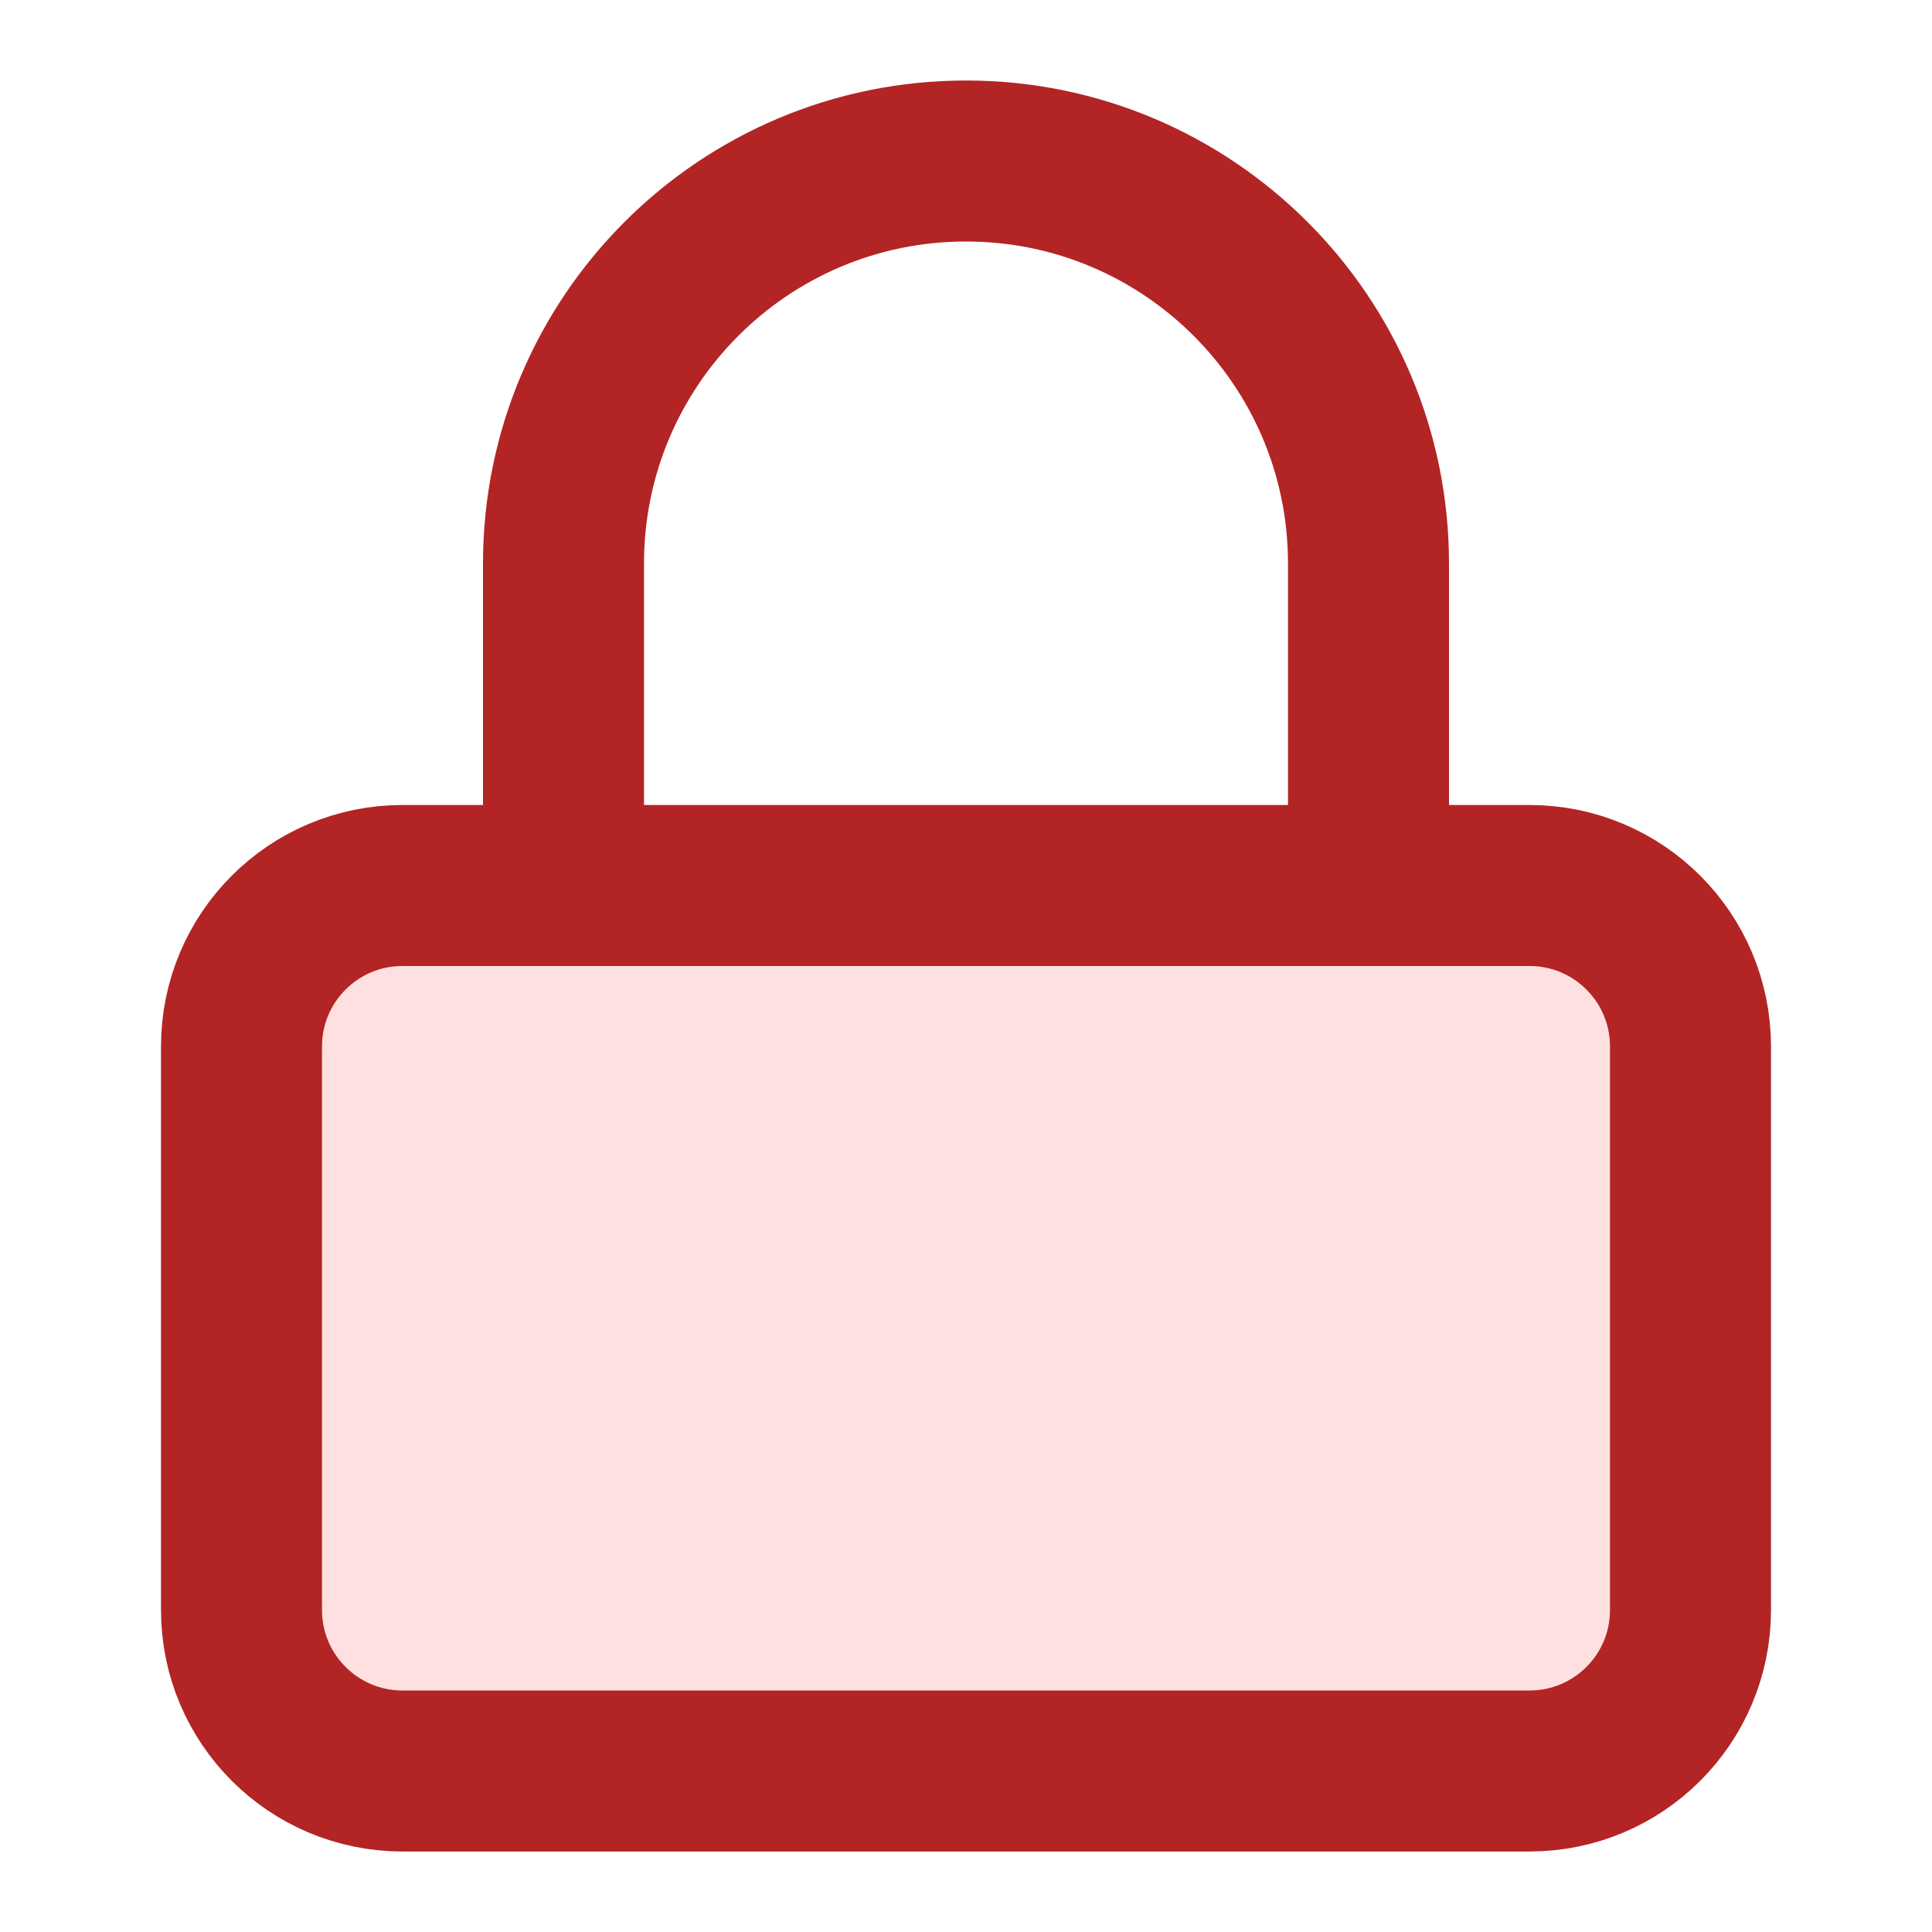
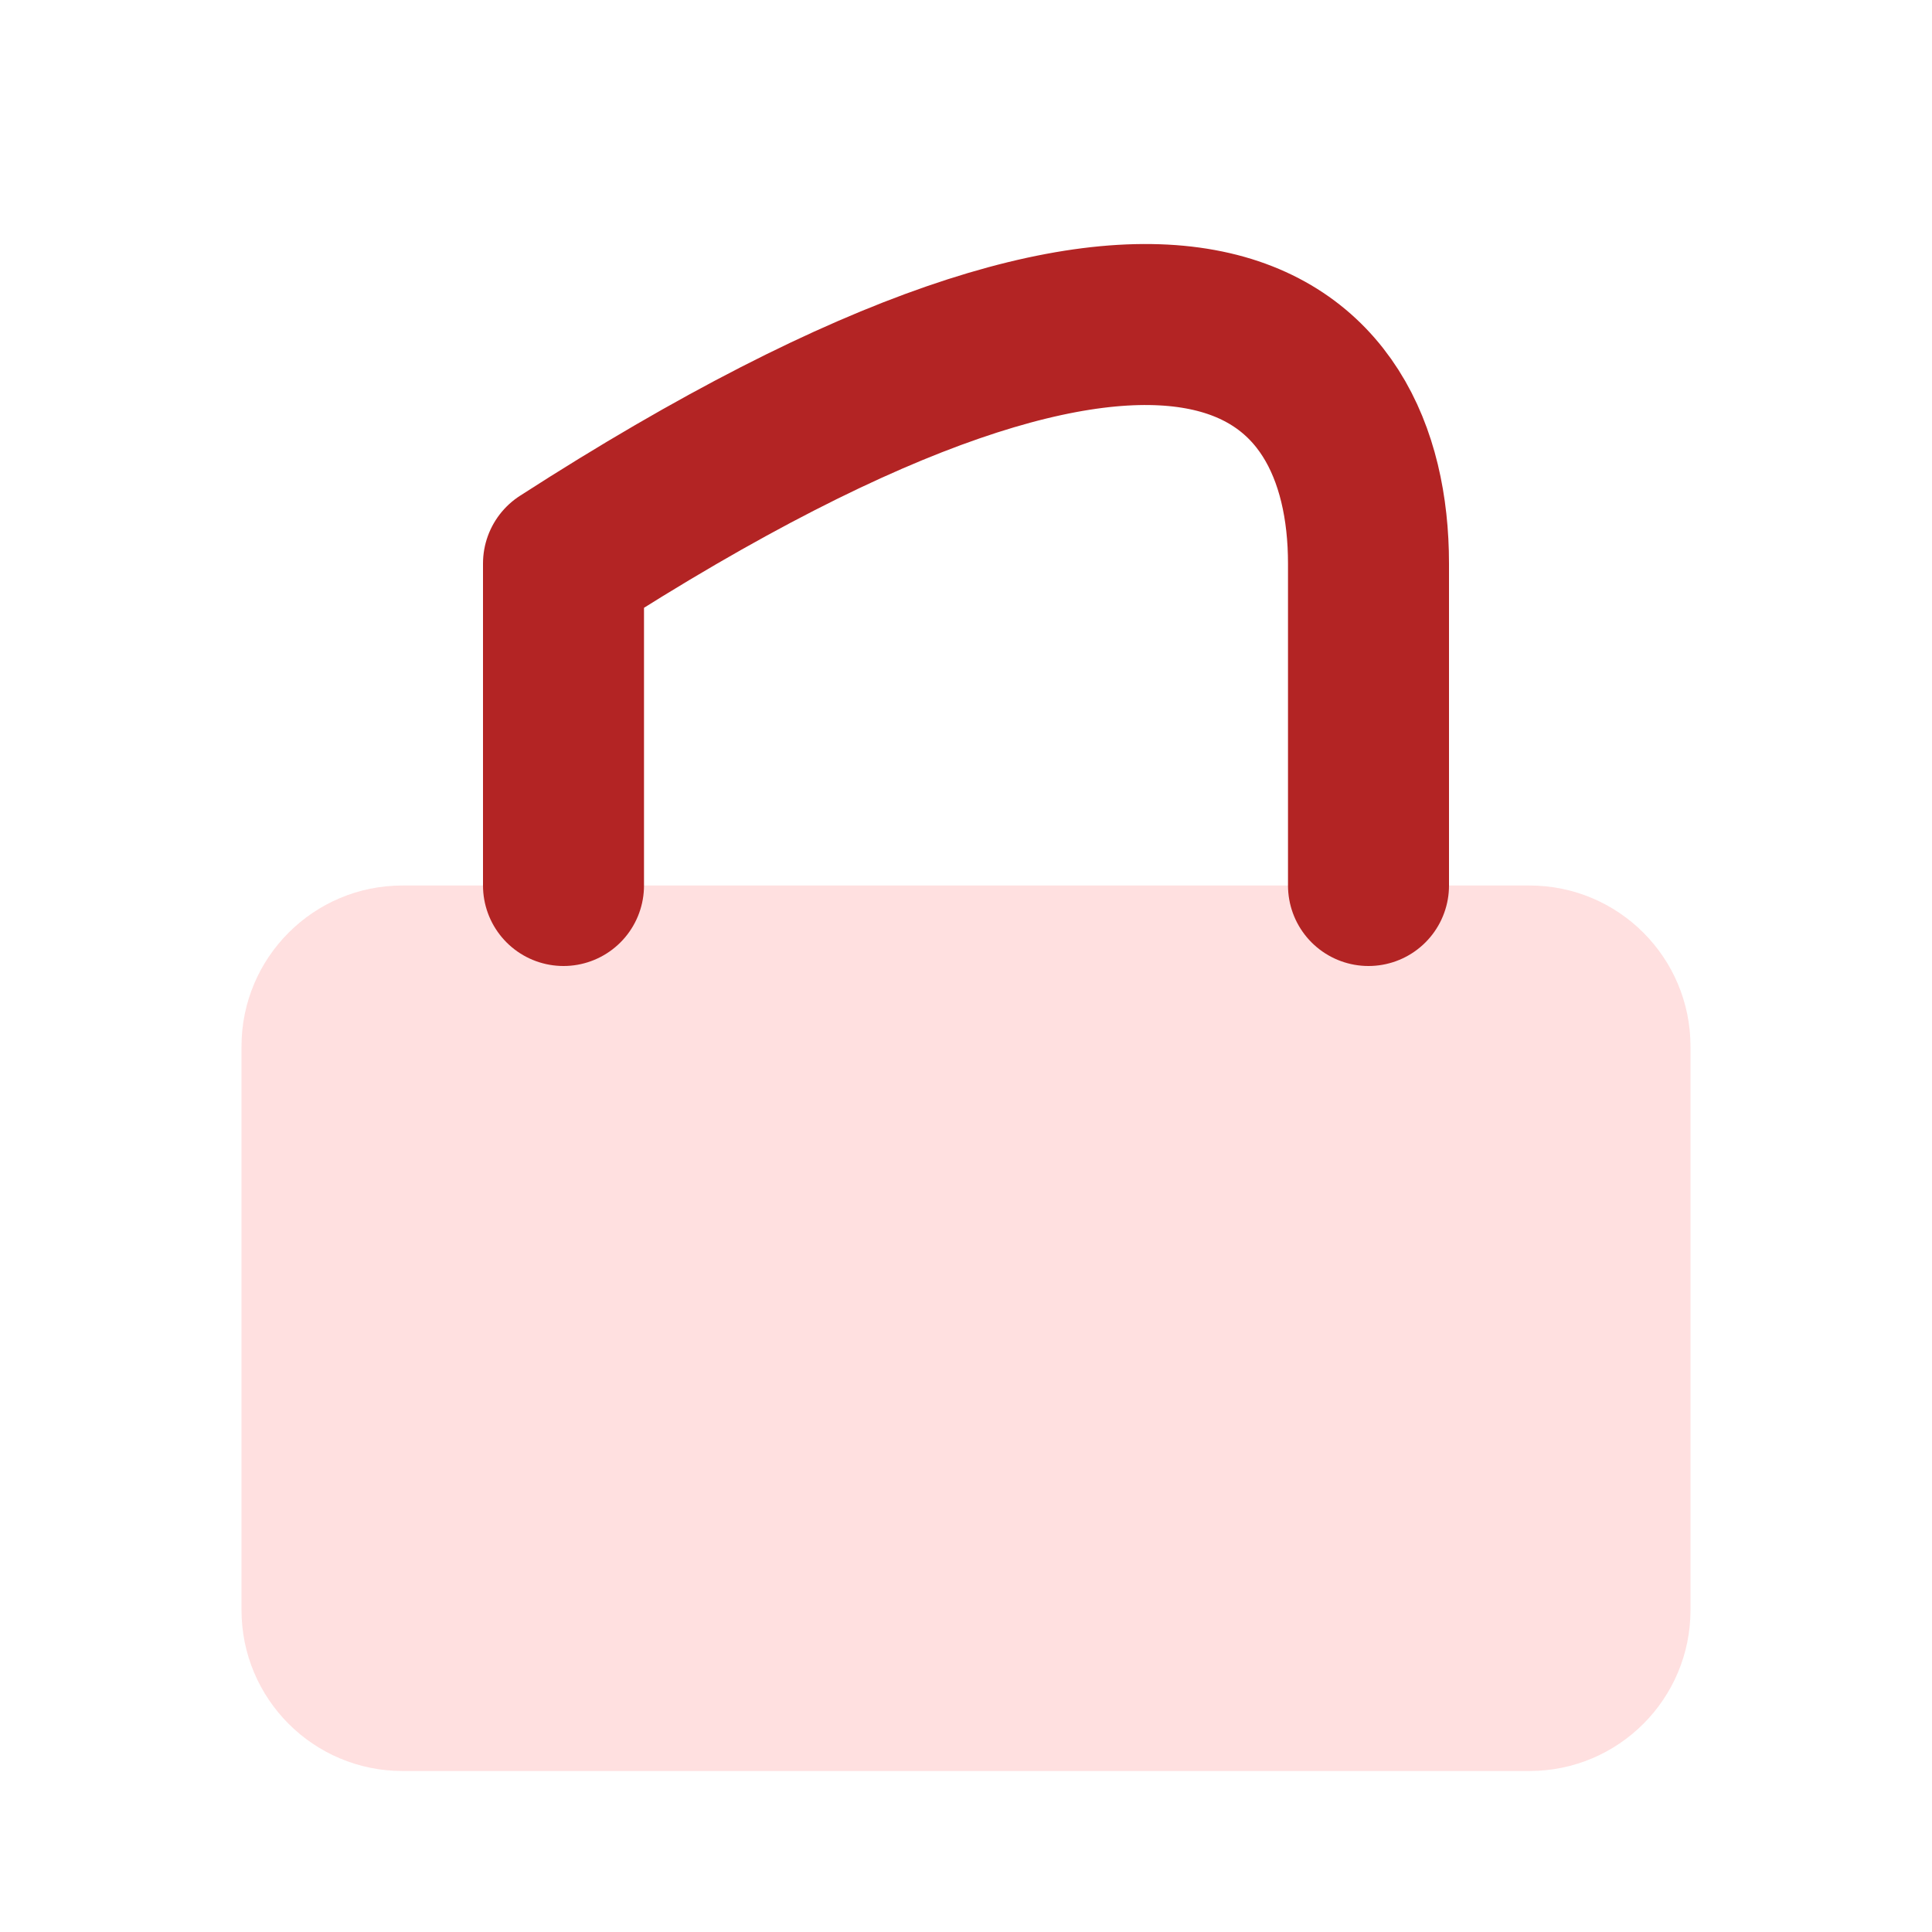
<svg xmlns="http://www.w3.org/2000/svg" width="24" height="24" viewBox="0 0 24 24" fill="none">
  <path fill-rule="evenodd" clip-rule="evenodd" d="M3 13C3 11.895 3.895 11 5 11H19C20.105 11 21 11.895 21 13V20C21 21.105 20.105 22 19 22H5C3.895 22 3 21.105 3 20V13Z" fill="#FFE0E0" />
-   <path fill-rule="evenodd" clip-rule="evenodd" d="M3 13C3 11.895 3.895 11 5 11H19C20.105 11 21 11.895 21 13V20C21 21.105 20.105 22 19 22H5C3.895 22 3 21.105 3 20V13Z" stroke="#B32424" stroke-width="2" stroke-linecap="round" stroke-linejoin="round" />
-   <path d="M7 11V7C7 4.239 9.239 2 12 2C14.761 2 17 4.239 17 7V11" stroke="#B32424" stroke-width="2" stroke-linecap="round" stroke-linejoin="round" />
+   <path d="M7 11V7C14.761 2 17 4.239 17 7V11" stroke="#B32424" stroke-width="2" stroke-linecap="round" stroke-linejoin="round" />
</svg>